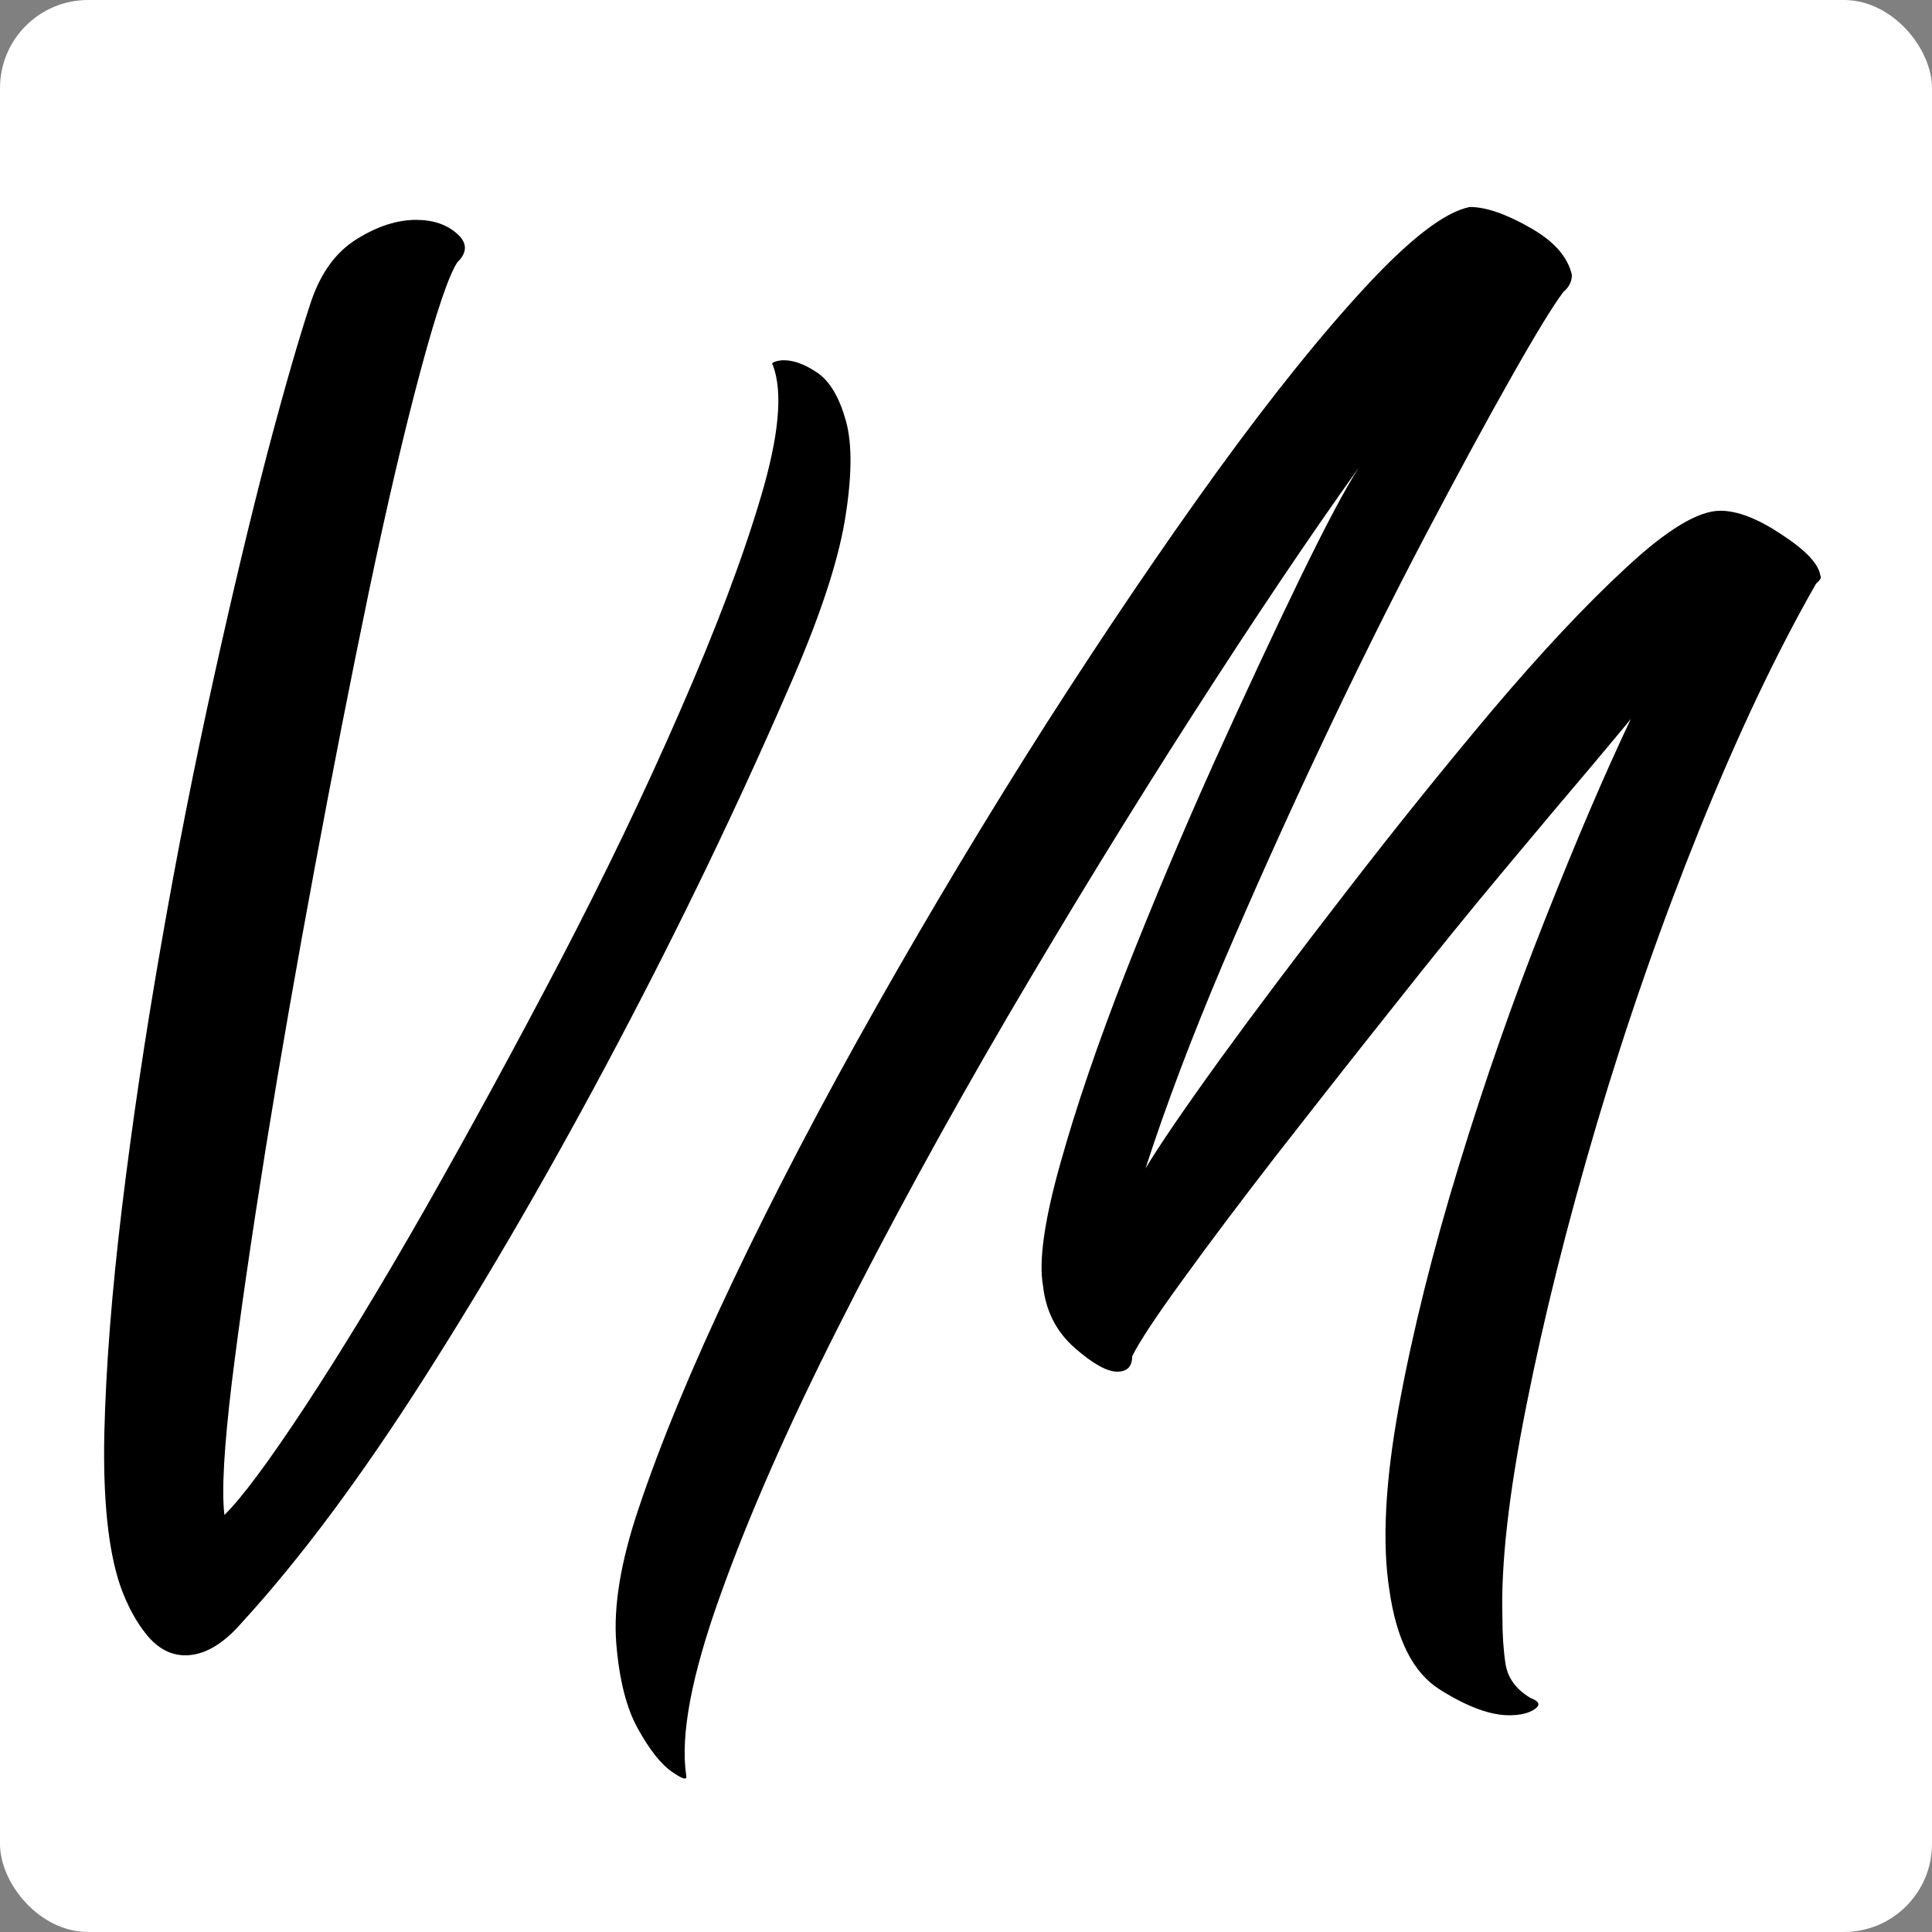
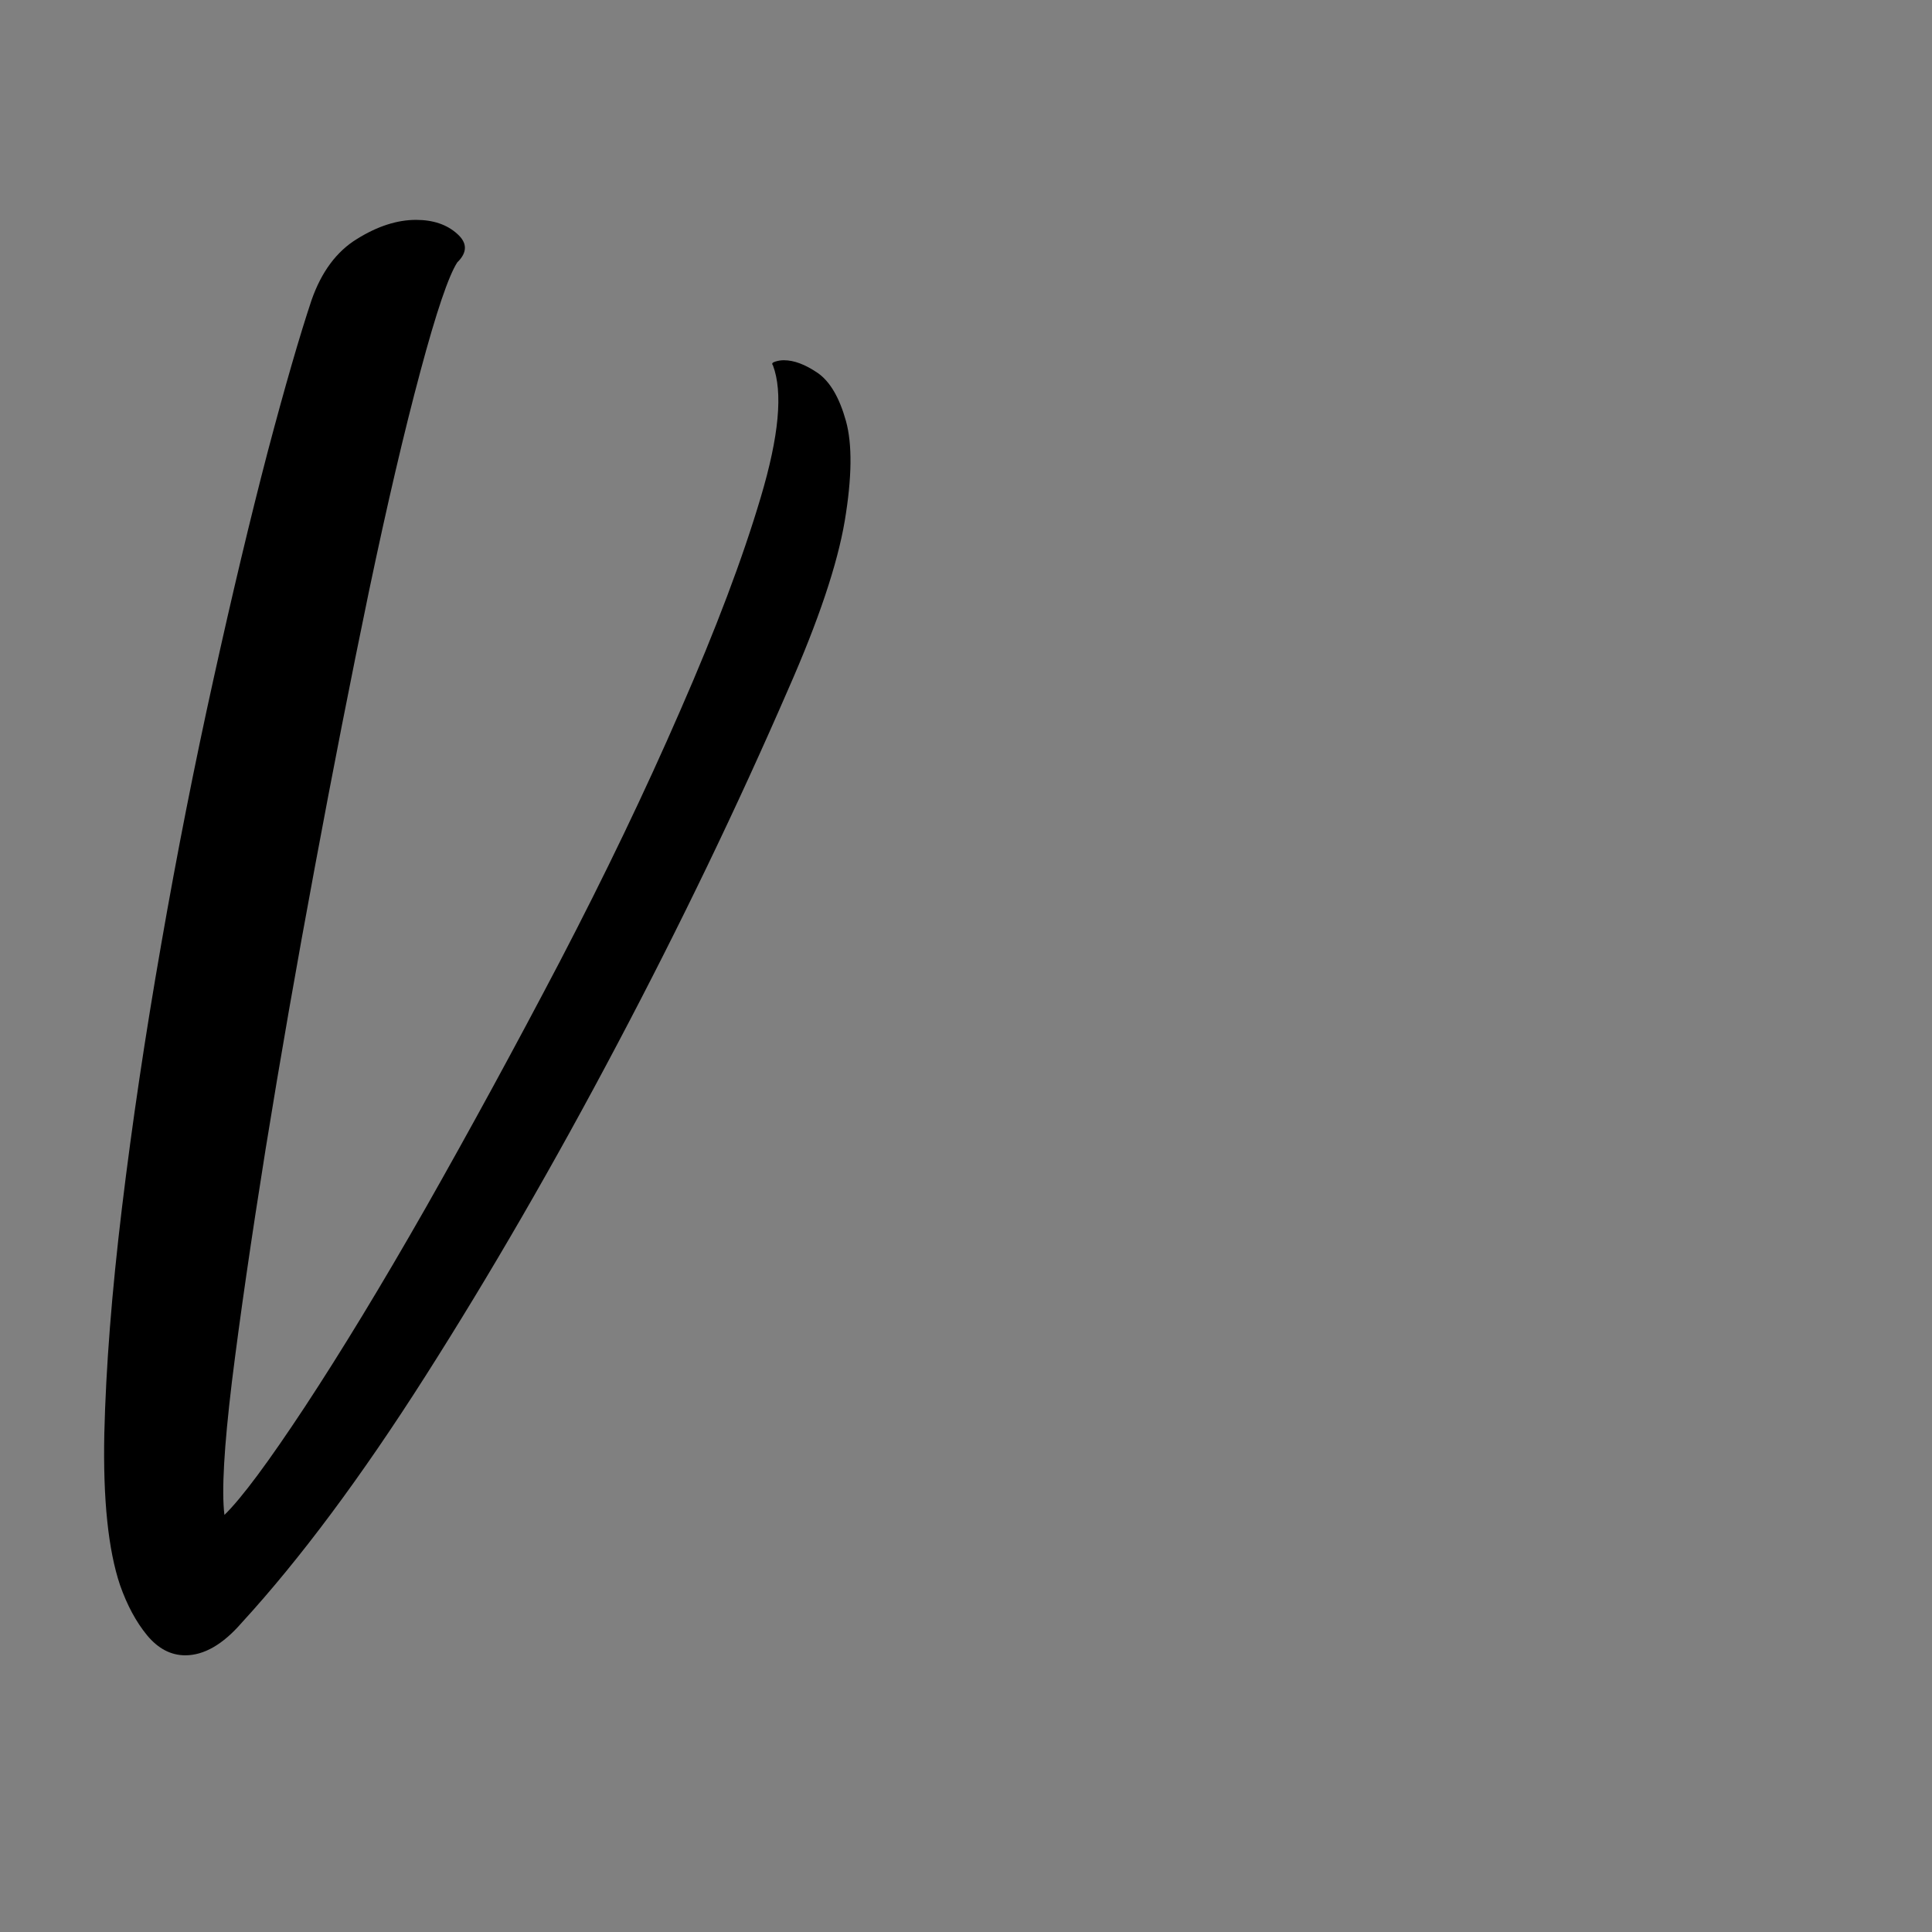
<svg xmlns="http://www.w3.org/2000/svg" xmlns:ns1="http://sodipodi.sourceforge.net/DTD/sodipodi-0.dtd" xmlns:ns2="http://www.inkscape.org/namespaces/inkscape" width="79.76" zoomAndPan="magnify" viewBox="0 0 59.82 59.82" height="79.76" preserveAspectRatio="xMidYMid" version="1.0" id="svg54" ns1:docname="icon.svg" ns2:version="1.4 (e7c3feb1, 2024-10-09)">
  <rect x="0" y="0" width="59.82" height="59.82" fill="#808080" stroke="none" />
  <ns1:namedview id="namedview54" pagecolor="#ffffff" bordercolor="#000000" borderopacity="0.25" ns2:showpageshadow="2" ns2:pageopacity="0.0" ns2:pagecheckerboard="0" ns2:deskcolor="#d1d1d1" ns2:zoom="0.93867323" ns2:cx="-50.070673" ns2:cy="68.714008" ns2:window-width="1368" ns2:window-height="576" ns2:window-x="75" ns2:window-y="66" ns2:window-maximized="0" ns2:current-layer="svg54" />
  <defs id="defs3">
    <g id="g1" />
    <clipPath id="df112e0a8a">
-       <path d="m 191,214 h 103 v 14 H 191 Z m 0,0" clip-rule="nonzero" id="path1" />
-     </clipPath>
+       </clipPath>
    <clipPath id="c40c1b4fe5">
      <path d="m 207.316,183.82 87.094,34.695 -16.375,41.109 -87.094,-34.695 z m 0,0" clip-rule="nonzero" id="path2" />
    </clipPath>
    <clipPath id="0cb5500999">
      <path d="m 207.316,183.82 87.094,34.695 -16.375,41.109 -87.094,-34.695 z m 0,0" clip-rule="nonzero" id="path3" />
    </clipPath>
  </defs>
-   <rect style="fill:#ffffff;stroke-width:0.75" id="rect54" width="59.82" height="59.82" x="4.0258789e-07" y="4.0258789e-07" ry="2.728" />
  <g fill="#000000" fill-opacity="1" id="g9" transform="matrix(0.778,0,0,0.897,-63.236,-135.748)">
    <g transform="translate(81.979,204.753)" id="g8">
      <g id="g7">
        <path d="M 4.078,1.297 C 3.609,0.086 3.398,-1.656 3.453,-3.938 3.516,-6.219 3.75,-8.816 4.156,-11.734 c 0.406,-2.914 0.926,-5.945 1.562,-9.094 0.633,-3.156 1.328,-6.203 2.078,-9.141 0.75,-2.945 1.469,-5.562 2.156,-7.844 0.695,-2.281 1.281,-4.031 1.75,-5.25 0.395,-0.977 1,-1.68 1.812,-2.109 0.812,-0.438 1.594,-0.656 2.344,-0.656 0.688,0 1.234,0.164 1.641,0.484 0.406,0.312 0.406,0.641 0,0.984 -0.344,0.461 -0.836,1.715 -1.469,3.766 -0.637,2.055 -1.32,4.586 -2.047,7.594 -0.719,3 -1.438,6.18 -2.156,9.531 -0.719,3.344 -1.371,6.578 -1.953,9.703 -0.574,3.117 -1.023,5.797 -1.344,8.047 -0.312,2.25 -0.414,3.781 -0.297,4.594 0.688,-0.582 1.754,-1.828 3.203,-3.734 1.445,-1.906 3.051,-4.195 4.812,-6.875 1.758,-2.688 3.535,-5.516 5.328,-8.484 1.789,-2.977 3.391,-5.867 4.797,-8.672 1.414,-2.801 2.484,-5.254 3.203,-7.359 0.727,-2.113 0.891,-3.633 0.484,-4.562 -0.055,-0.051 -0.023,-0.094 0.094,-0.125 0.113,-0.031 0.227,-0.047 0.344,-0.047 0.406,0 0.852,0.148 1.344,0.438 0.488,0.293 0.863,0.844 1.125,1.656 0.258,0.805 0.242,1.953 -0.047,3.453 -0.293,1.5 -1.043,3.438 -2.25,5.812 -2.023,4.043 -4.293,8.133 -6.812,12.266 -2.512,4.125 -5.055,7.938 -7.625,11.438 -2.562,3.492 -5,6.328 -7.312,8.516 -0.75,0.75 -1.5,1.125 -2.25,1.125 C 6.098,3.719 5.594,3.488 5.156,3.031 4.719,2.57 4.359,1.992 4.078,1.297 Z m 0,0" id="path6" />
      </g>
    </g>
  </g>
  <g fill="#000000" fill-opacity="1" id="g27" transform="matrix(0.778,0,0,0.897,-130.965,-132.882)">
    <g transform="translate(198.235,204.753)" id="g26">
      <g id="g25">
-         <path d="m -2.594,4.672 c 0.055,0.176 -0.133,0.133 -0.562,-0.125 C -3.594,4.285 -4.039,3.797 -4.5,3.078 -4.969,2.359 -5.258,1.363 -5.375,0.094 -5.488,-1.176 -5.195,-2.707 -4.5,-4.5 c 0.867,-2.258 2.121,-4.891 3.766,-7.891 1.645,-3 3.551,-6.16 5.719,-9.484 2.164,-3.32 4.414,-6.57 6.75,-9.75 2.344,-3.176 4.609,-6.078 6.797,-8.703 2.195,-2.625 4.176,-4.758 5.938,-6.406 1.77,-1.656 3.145,-2.566 4.125,-2.734 0.633,0 1.426,0.234 2.375,0.703 0.957,0.461 1.52,1.008 1.688,1.641 0,0.23 -0.117,0.43 -0.344,0.594 -0.406,0.469 -1.102,1.453 -2.078,2.953 -0.98,1.5 -2.137,3.352 -3.469,5.547 -1.324,2.188 -2.68,4.555 -4.062,7.094 -1.387,2.543 -2.703,5.086 -3.953,7.625 -1.242,2.543 -2.262,4.887 -3.062,7.031 0.52,-0.758 1.5,-2.004 2.938,-3.734 1.445,-1.727 3.125,-3.66 5.031,-5.797 1.906,-2.145 3.836,-4.227 5.797,-6.25 1.969,-2.02 3.758,-3.676 5.375,-4.969 1.613,-1.301 2.859,-1.953 3.734,-1.953 0.688,0 1.504,0.277 2.453,0.828 0.957,0.543 1.469,1.016 1.531,1.422 0.051,0.055 -0.008,0.141 -0.172,0.266 -1.562,2.367 -3.109,5.195 -4.641,8.484 -1.531,3.293 -2.891,6.672 -4.078,10.141 -1.18,3.461 -2.117,6.711 -2.812,9.75 -0.699,3.031 -1.016,5.469 -0.953,7.312 0,0.586 0.039,1.117 0.125,1.609 0.094,0.488 0.426,0.879 1,1.172 0.344,0.113 0.398,0.238 0.172,0.375 -0.23,0.145 -0.574,0.219 -1.031,0.219 -0.75,0 -1.664,-0.293 -2.734,-0.875 -1.074,-0.574 -1.75,-1.723 -2.031,-3.453 -0.293,-1.613 -0.168,-3.719 0.375,-6.312 0.551,-2.602 1.348,-5.379 2.391,-8.328 1.039,-2.945 2.18,-5.773 3.422,-8.484 1.238,-2.719 2.379,-5.031 3.422,-6.938 -0.055,0.062 -0.543,0.574 -1.469,1.531 -0.93,0.949 -2.102,2.156 -3.516,3.625 -1.418,1.469 -2.918,3.074 -4.5,4.812 -1.586,1.73 -3.117,3.418 -4.594,5.062 -1.469,1.648 -2.727,3.094 -3.766,4.344 -1.043,1.242 -1.711,2.117 -2,2.625 0,0.355 -0.199,0.531 -0.594,0.531 -0.406,0 -0.977,-0.273 -1.703,-0.828 -0.719,-0.551 -1.137,-1.258 -1.25,-2.125 -0.18,-0.863 0.051,-2.273 0.688,-4.234 0.633,-1.969 1.5,-4.164 2.594,-6.594 1.102,-2.426 2.273,-4.836 3.516,-7.234 1.25,-2.395 2.391,-4.516 3.422,-6.359 1.039,-1.852 1.82,-3.129 2.344,-3.828 -1.961,2.375 -4.168,5.227 -6.625,8.547 -2.461,3.324 -4.918,6.805 -7.375,10.438 -2.449,3.637 -4.684,7.188 -6.703,10.656 -2.023,3.469 -3.594,6.574 -4.719,9.312 -1.133,2.738 -1.582,4.801 -1.344,6.188 z m 0,0" id="path24" />
-       </g>
+         </g>
    </g>
  </g>
</svg>